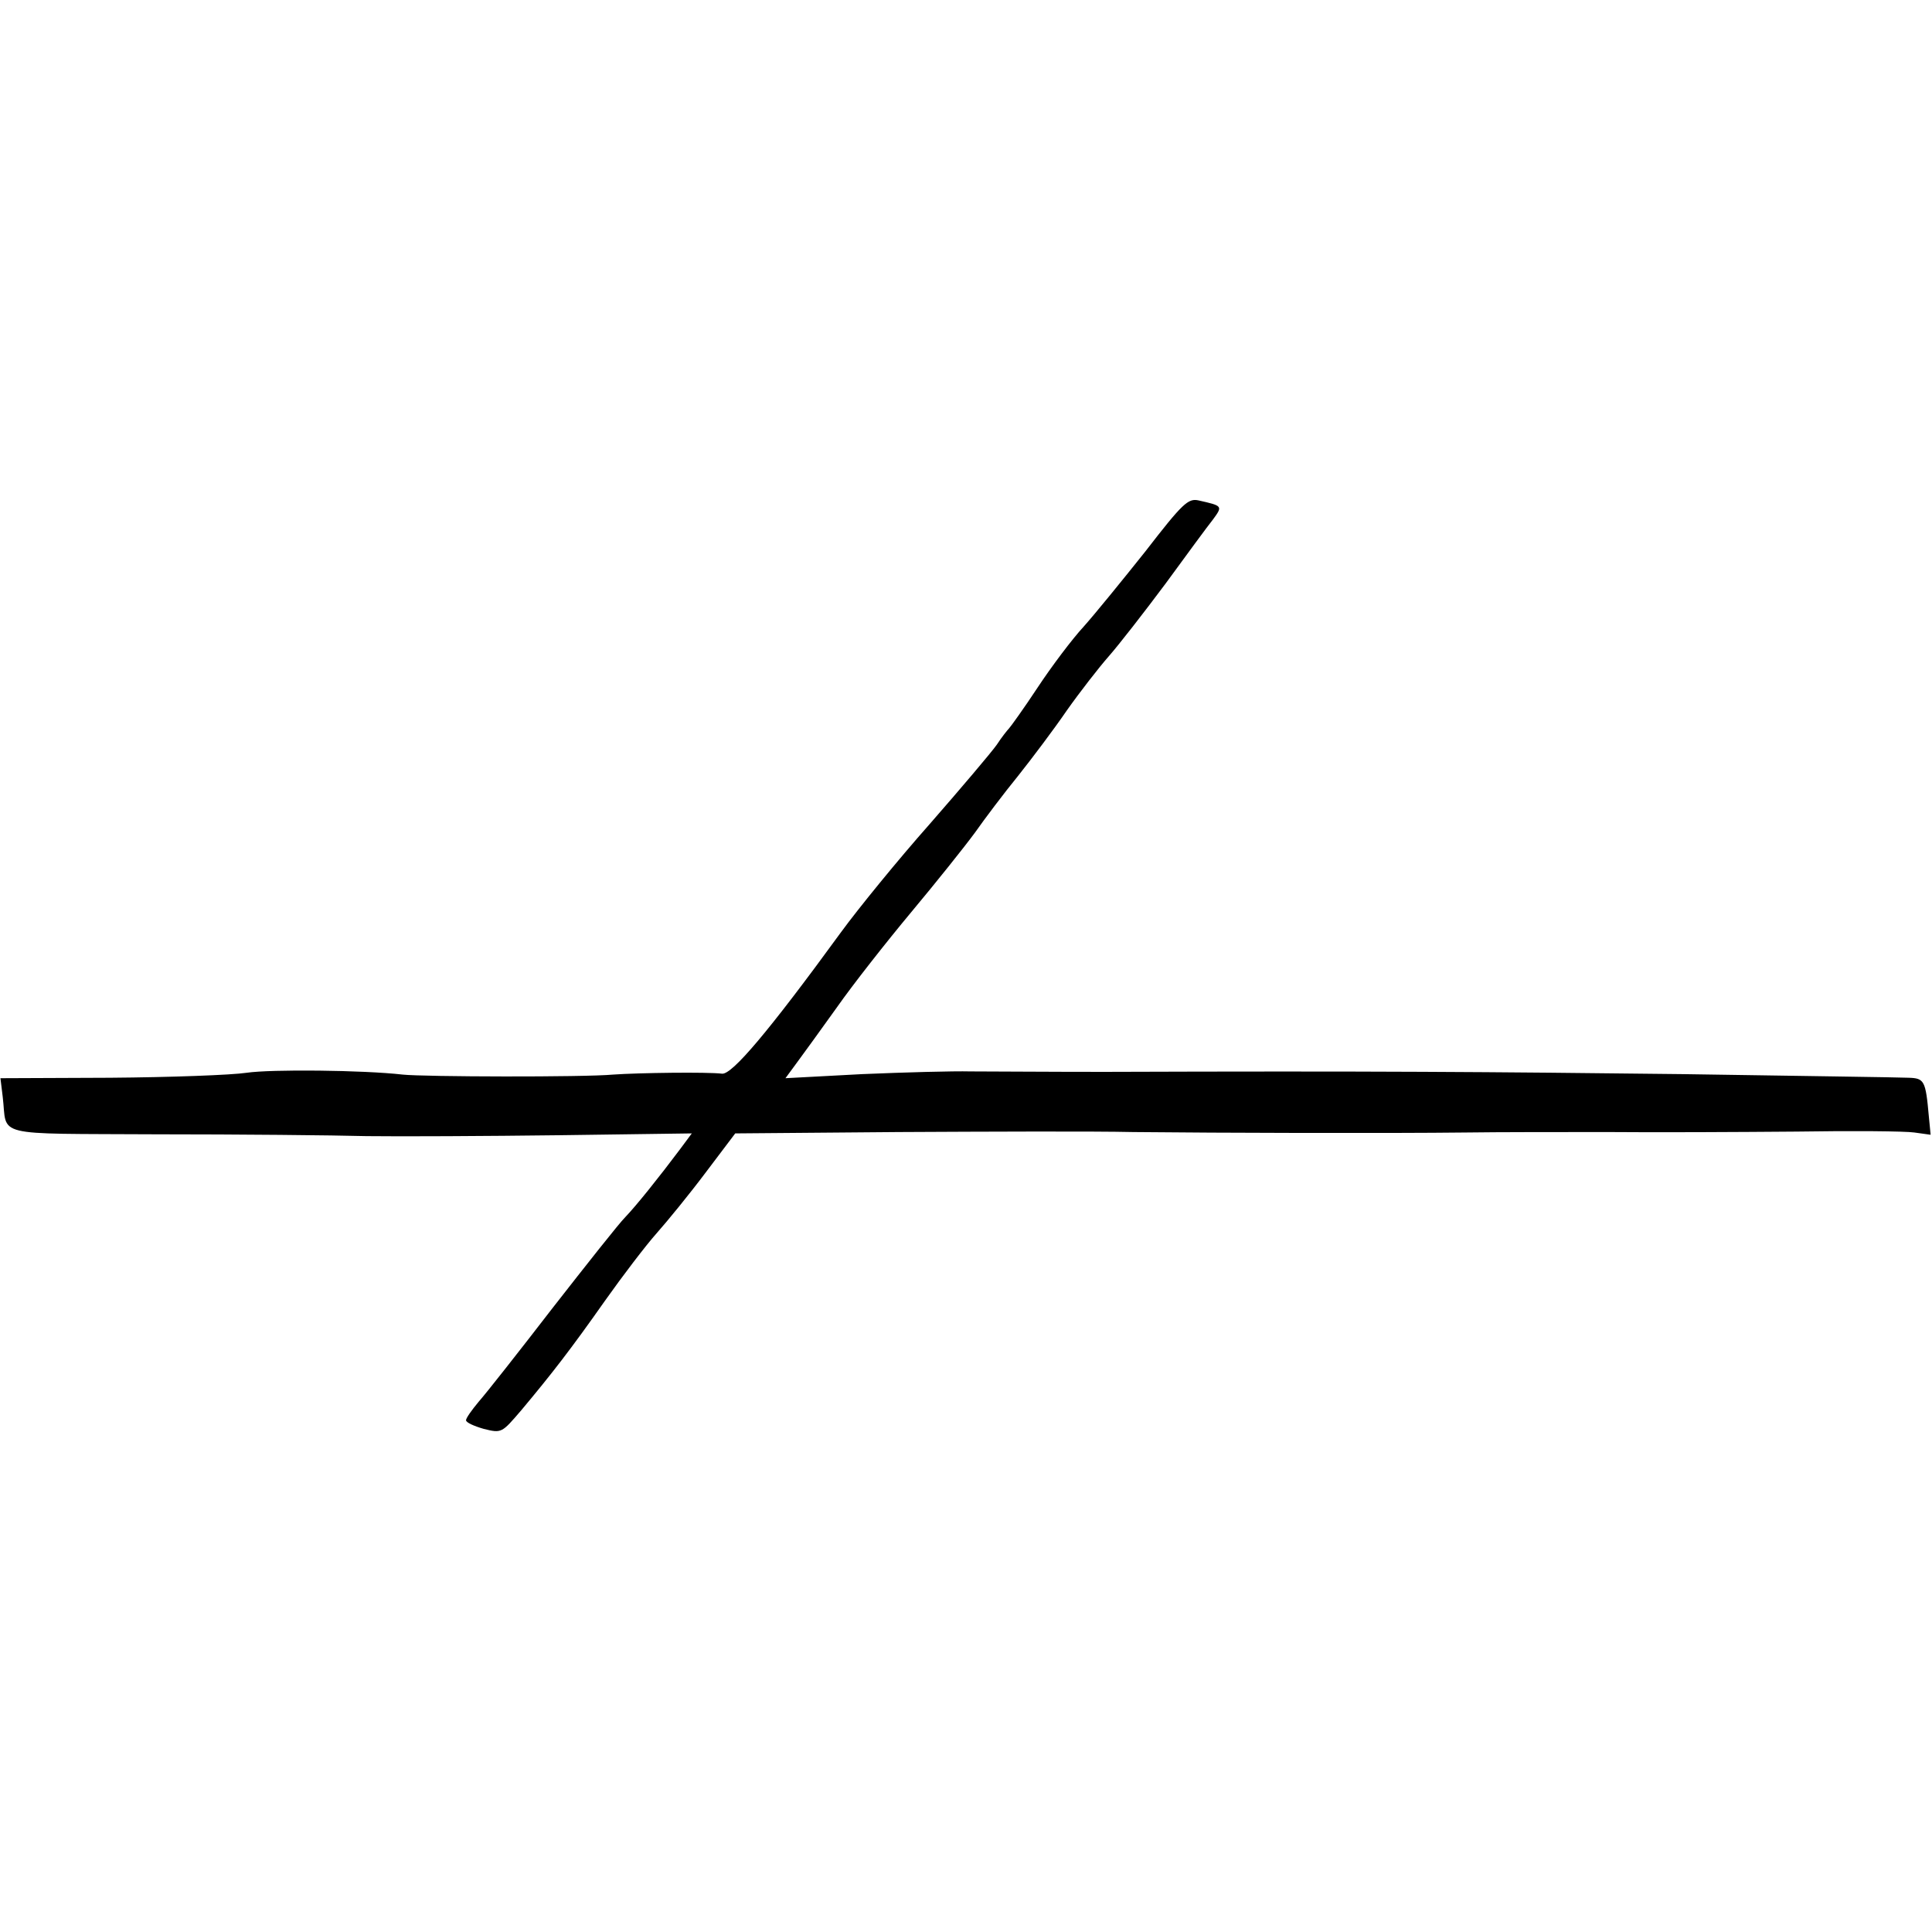
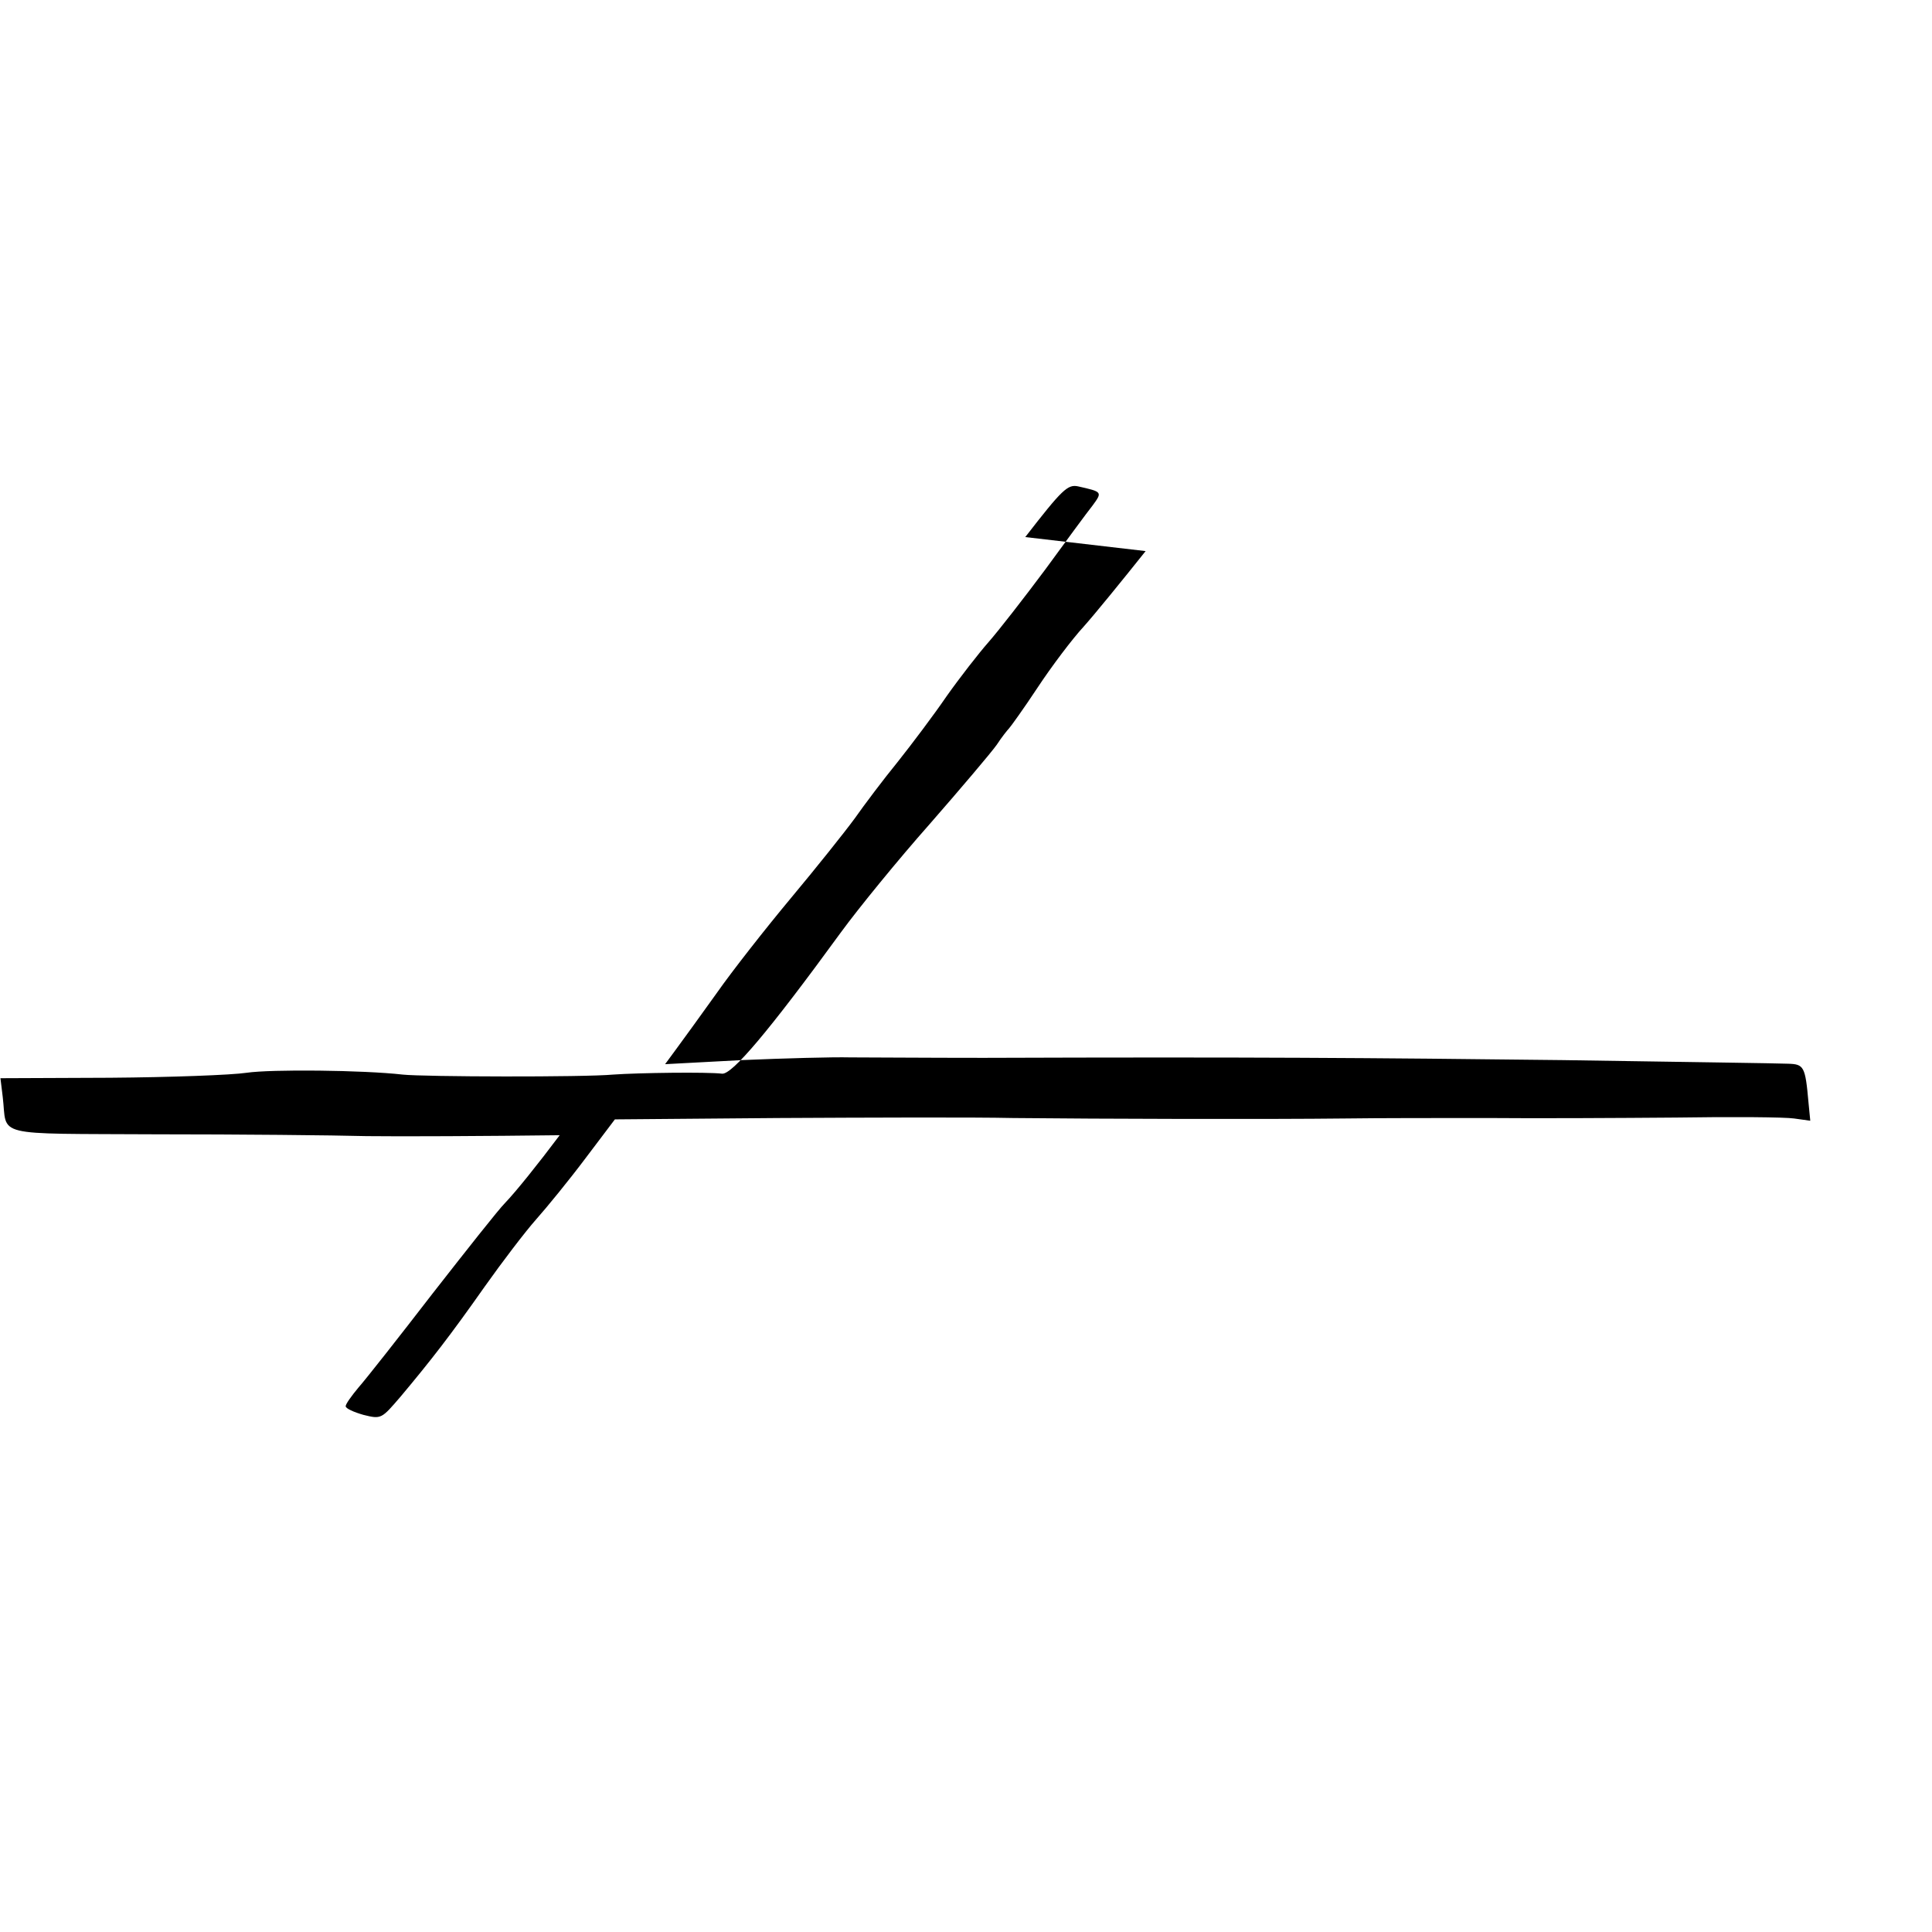
<svg xmlns="http://www.w3.org/2000/svg" version="1.0" width="427pt" height="427pt" viewBox="0 0 427 427" preserveAspectRatio="xMidYMid meet">
  <g transform="translate(0,427) scale(0.1,-0.1)" fill="#000000" stroke="none">
-     <path d="M2532 3052 c-51 -64 -112 -139 -137 -167 -25 -27 -71 -88 -102 -135 -31 -47 -60 -87 -63 -90 -3 -3 -16 -19 -27 -36 -12 -17 -79 -96 -148 -175 -70 -79 -158 -187 -196 -239 -161 -221 -241 -315 -263 -313 -33 4 -185 2 -241 -2 -64 -6 -419 -5 -465 0 -88 10 -291 12 -345 4 -33 -5 -169 -10 -302 -11 l-242 -1 5 -41 c11 -90 -29 -81 341 -83 180 0 389 -2 463 -4 74 -1 266 0 427 2 l292 4 -26 -35 c-48 -64 -97 -125 -121 -150 -14 -14 -85 -104 -160 -200 -74 -96 -148 -190 -164 -208 -15 -18 -28 -36 -28 -41 0 -5 18 -13 39 -19 40 -10 40 -9 83 41 67 80 109 134 185 242 39 55 90 122 114 149 24 27 73 87 109 135 l65 86 360 3 c198 1 432 2 520 0 192 -2 562 -3 735 -1 69 1 211 1 315 1 105 -1 291 0 415 1 124 2 241 1 261 -2 l36 -5 -4 41 c-7 79 -10 84 -45 85 -18 1 -242 4 -498 8 -429 5 -684 7 -1280 5 -124 0 -256 1 -295 1 -38 1 -146 -2 -240 -6 l-169 -9 25 34 c14 19 54 74 89 123 35 50 109 144 164 210 56 67 119 146 141 176 21 30 64 87 95 125 31 39 80 104 108 145 29 41 71 95 93 120 22 25 78 97 125 160 46 63 93 127 105 142 22 30 21 30 -32 42 -23 5 -35 -6 -117 -112z" />
+     <path d="M2532 3052 c-51 -64 -112 -139 -137 -167 -25 -27 -71 -88 -102 -135 -31 -47 -60 -87 -63 -90 -3 -3 -16 -19 -27 -36 -12 -17 -79 -96 -148 -175 -70 -79 -158 -187 -196 -239 -161 -221 -241 -315 -263 -313 -33 4 -185 2 -241 -2 -64 -6 -419 -5 -465 0 -88 10 -291 12 -345 4 -33 -5 -169 -10 -302 -11 l-242 -1 5 -41 c11 -90 -29 -81 341 -83 180 0 389 -2 463 -4 74 -1 266 0 427 2 c-48 -64 -97 -125 -121 -150 -14 -14 -85 -104 -160 -200 -74 -96 -148 -190 -164 -208 -15 -18 -28 -36 -28 -41 0 -5 18 -13 39 -19 40 -10 40 -9 83 41 67 80 109 134 185 242 39 55 90 122 114 149 24 27 73 87 109 135 l65 86 360 3 c198 1 432 2 520 0 192 -2 562 -3 735 -1 69 1 211 1 315 1 105 -1 291 0 415 1 124 2 241 1 261 -2 l36 -5 -4 41 c-7 79 -10 84 -45 85 -18 1 -242 4 -498 8 -429 5 -684 7 -1280 5 -124 0 -256 1 -295 1 -38 1 -146 -2 -240 -6 l-169 -9 25 34 c14 19 54 74 89 123 35 50 109 144 164 210 56 67 119 146 141 176 21 30 64 87 95 125 31 39 80 104 108 145 29 41 71 95 93 120 22 25 78 97 125 160 46 63 93 127 105 142 22 30 21 30 -32 42 -23 5 -35 -6 -117 -112z" />
  </g>
</svg>